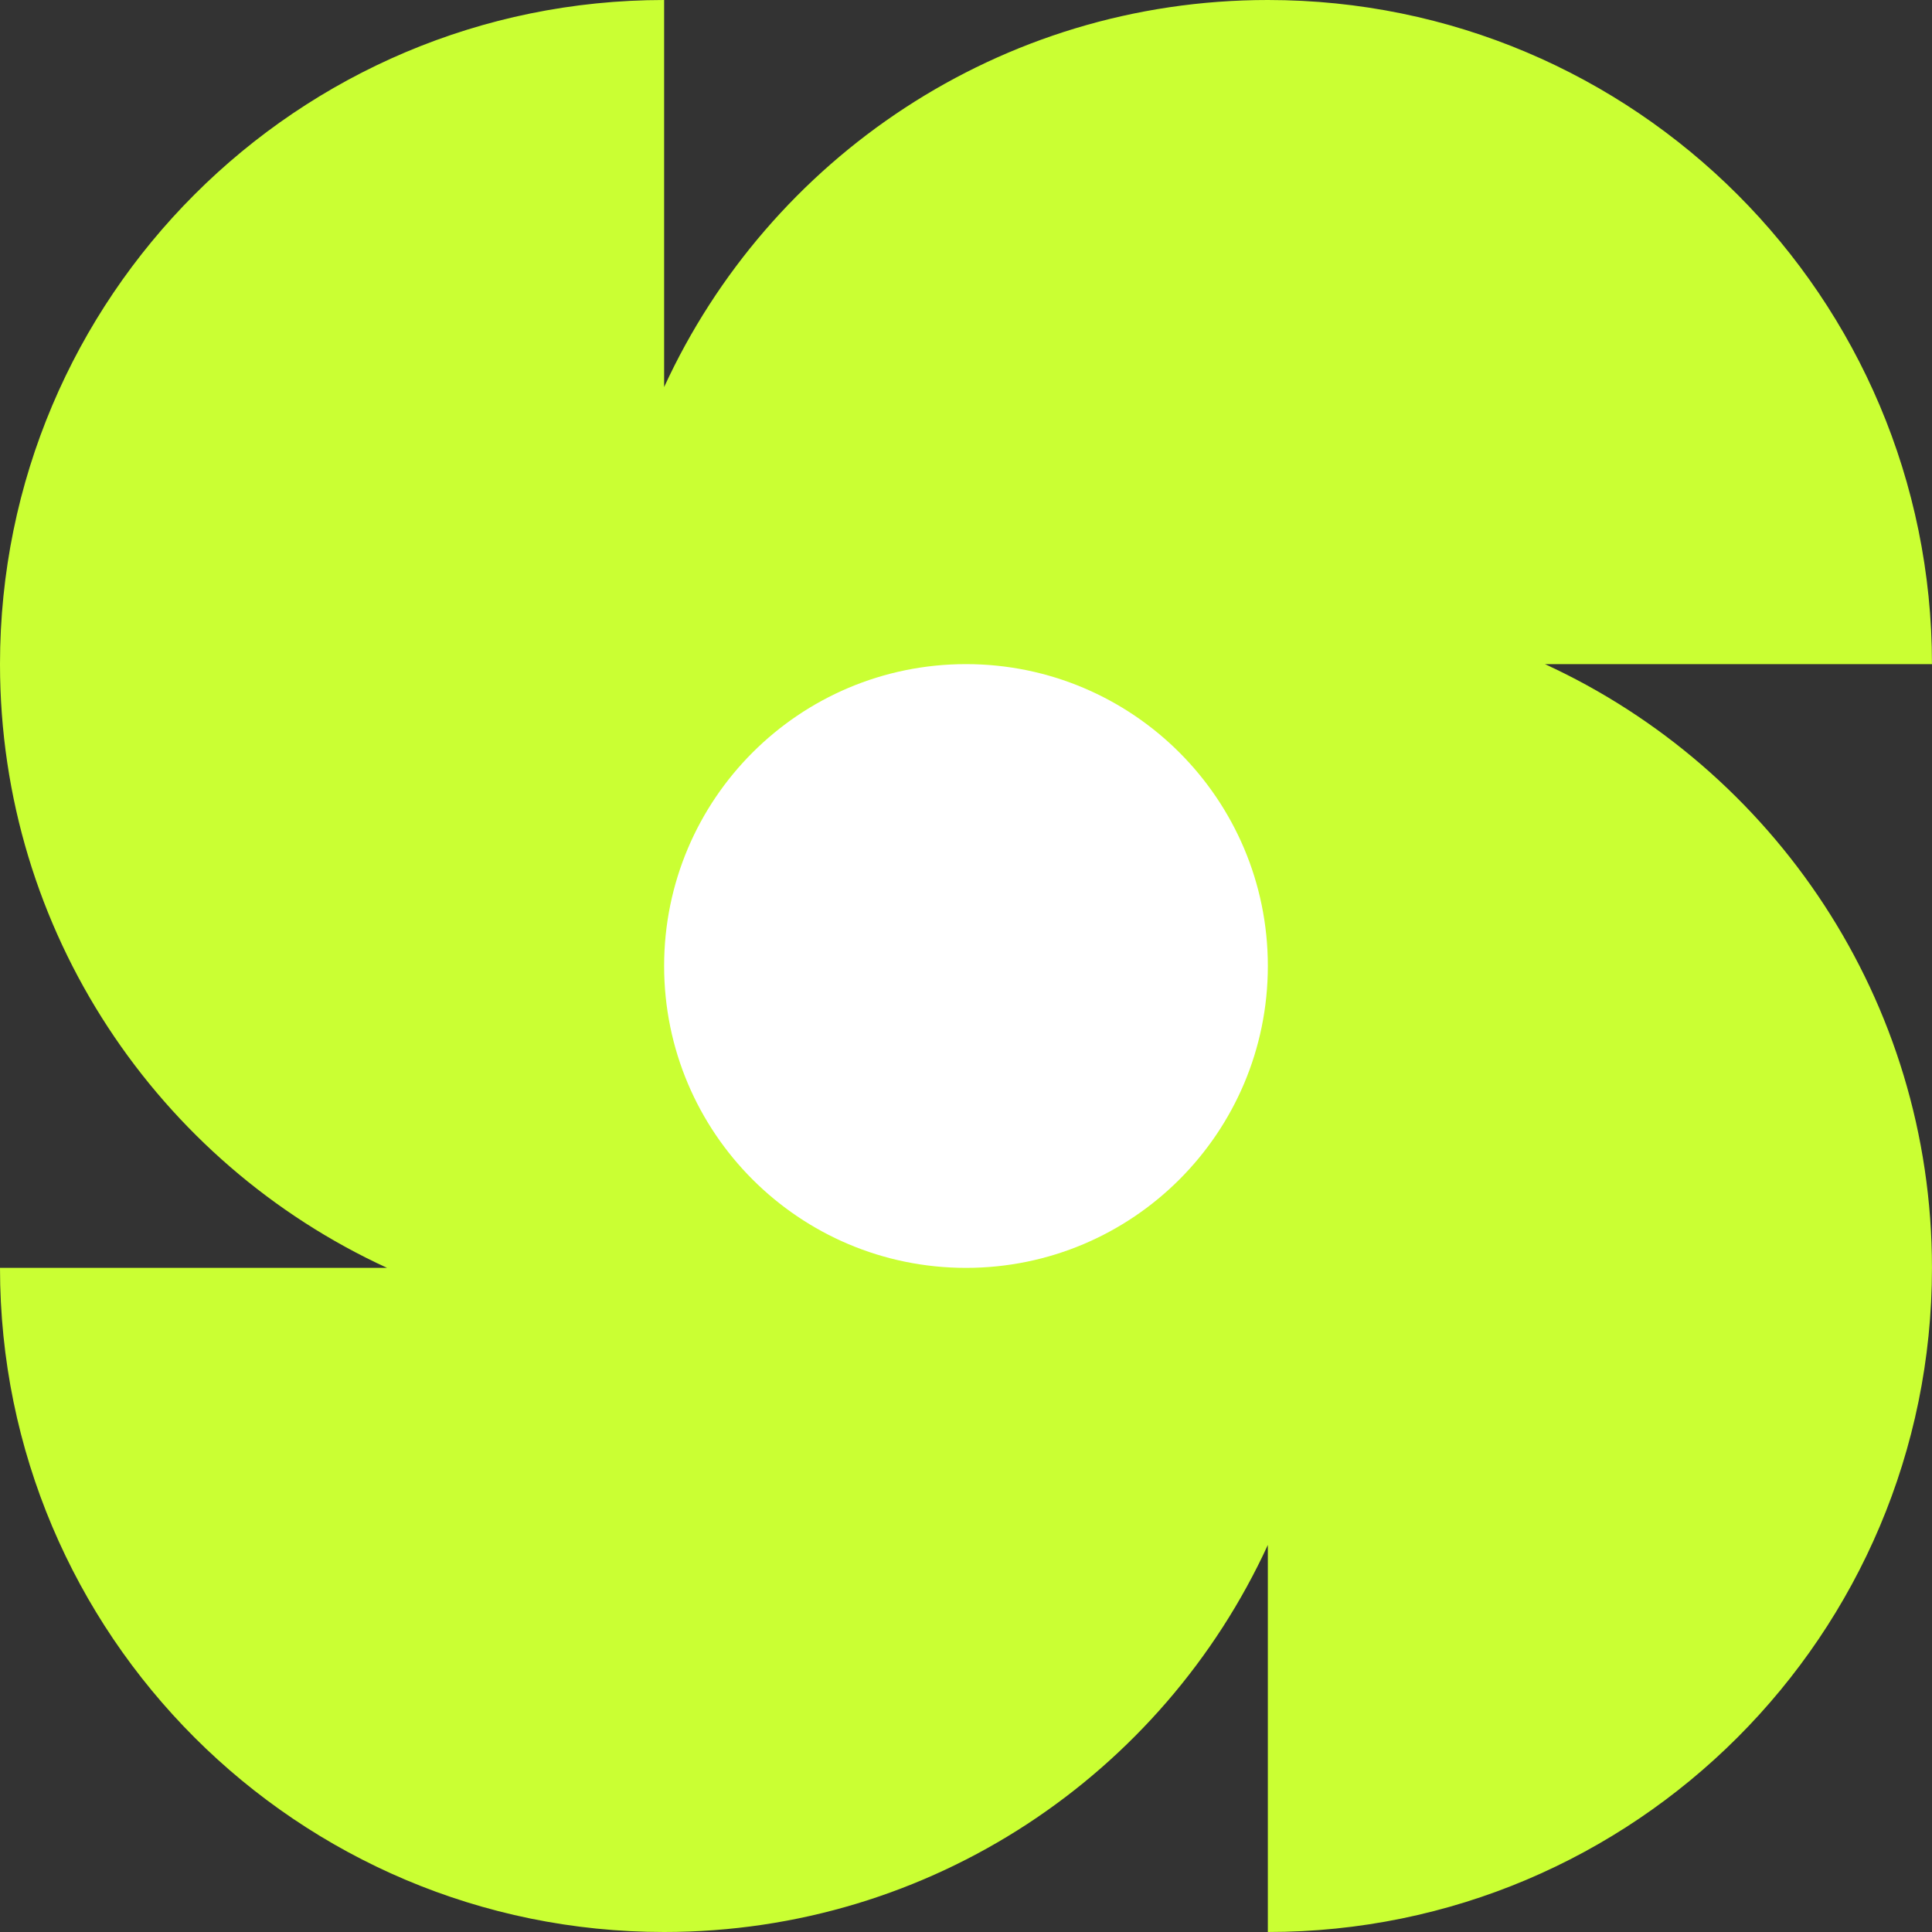
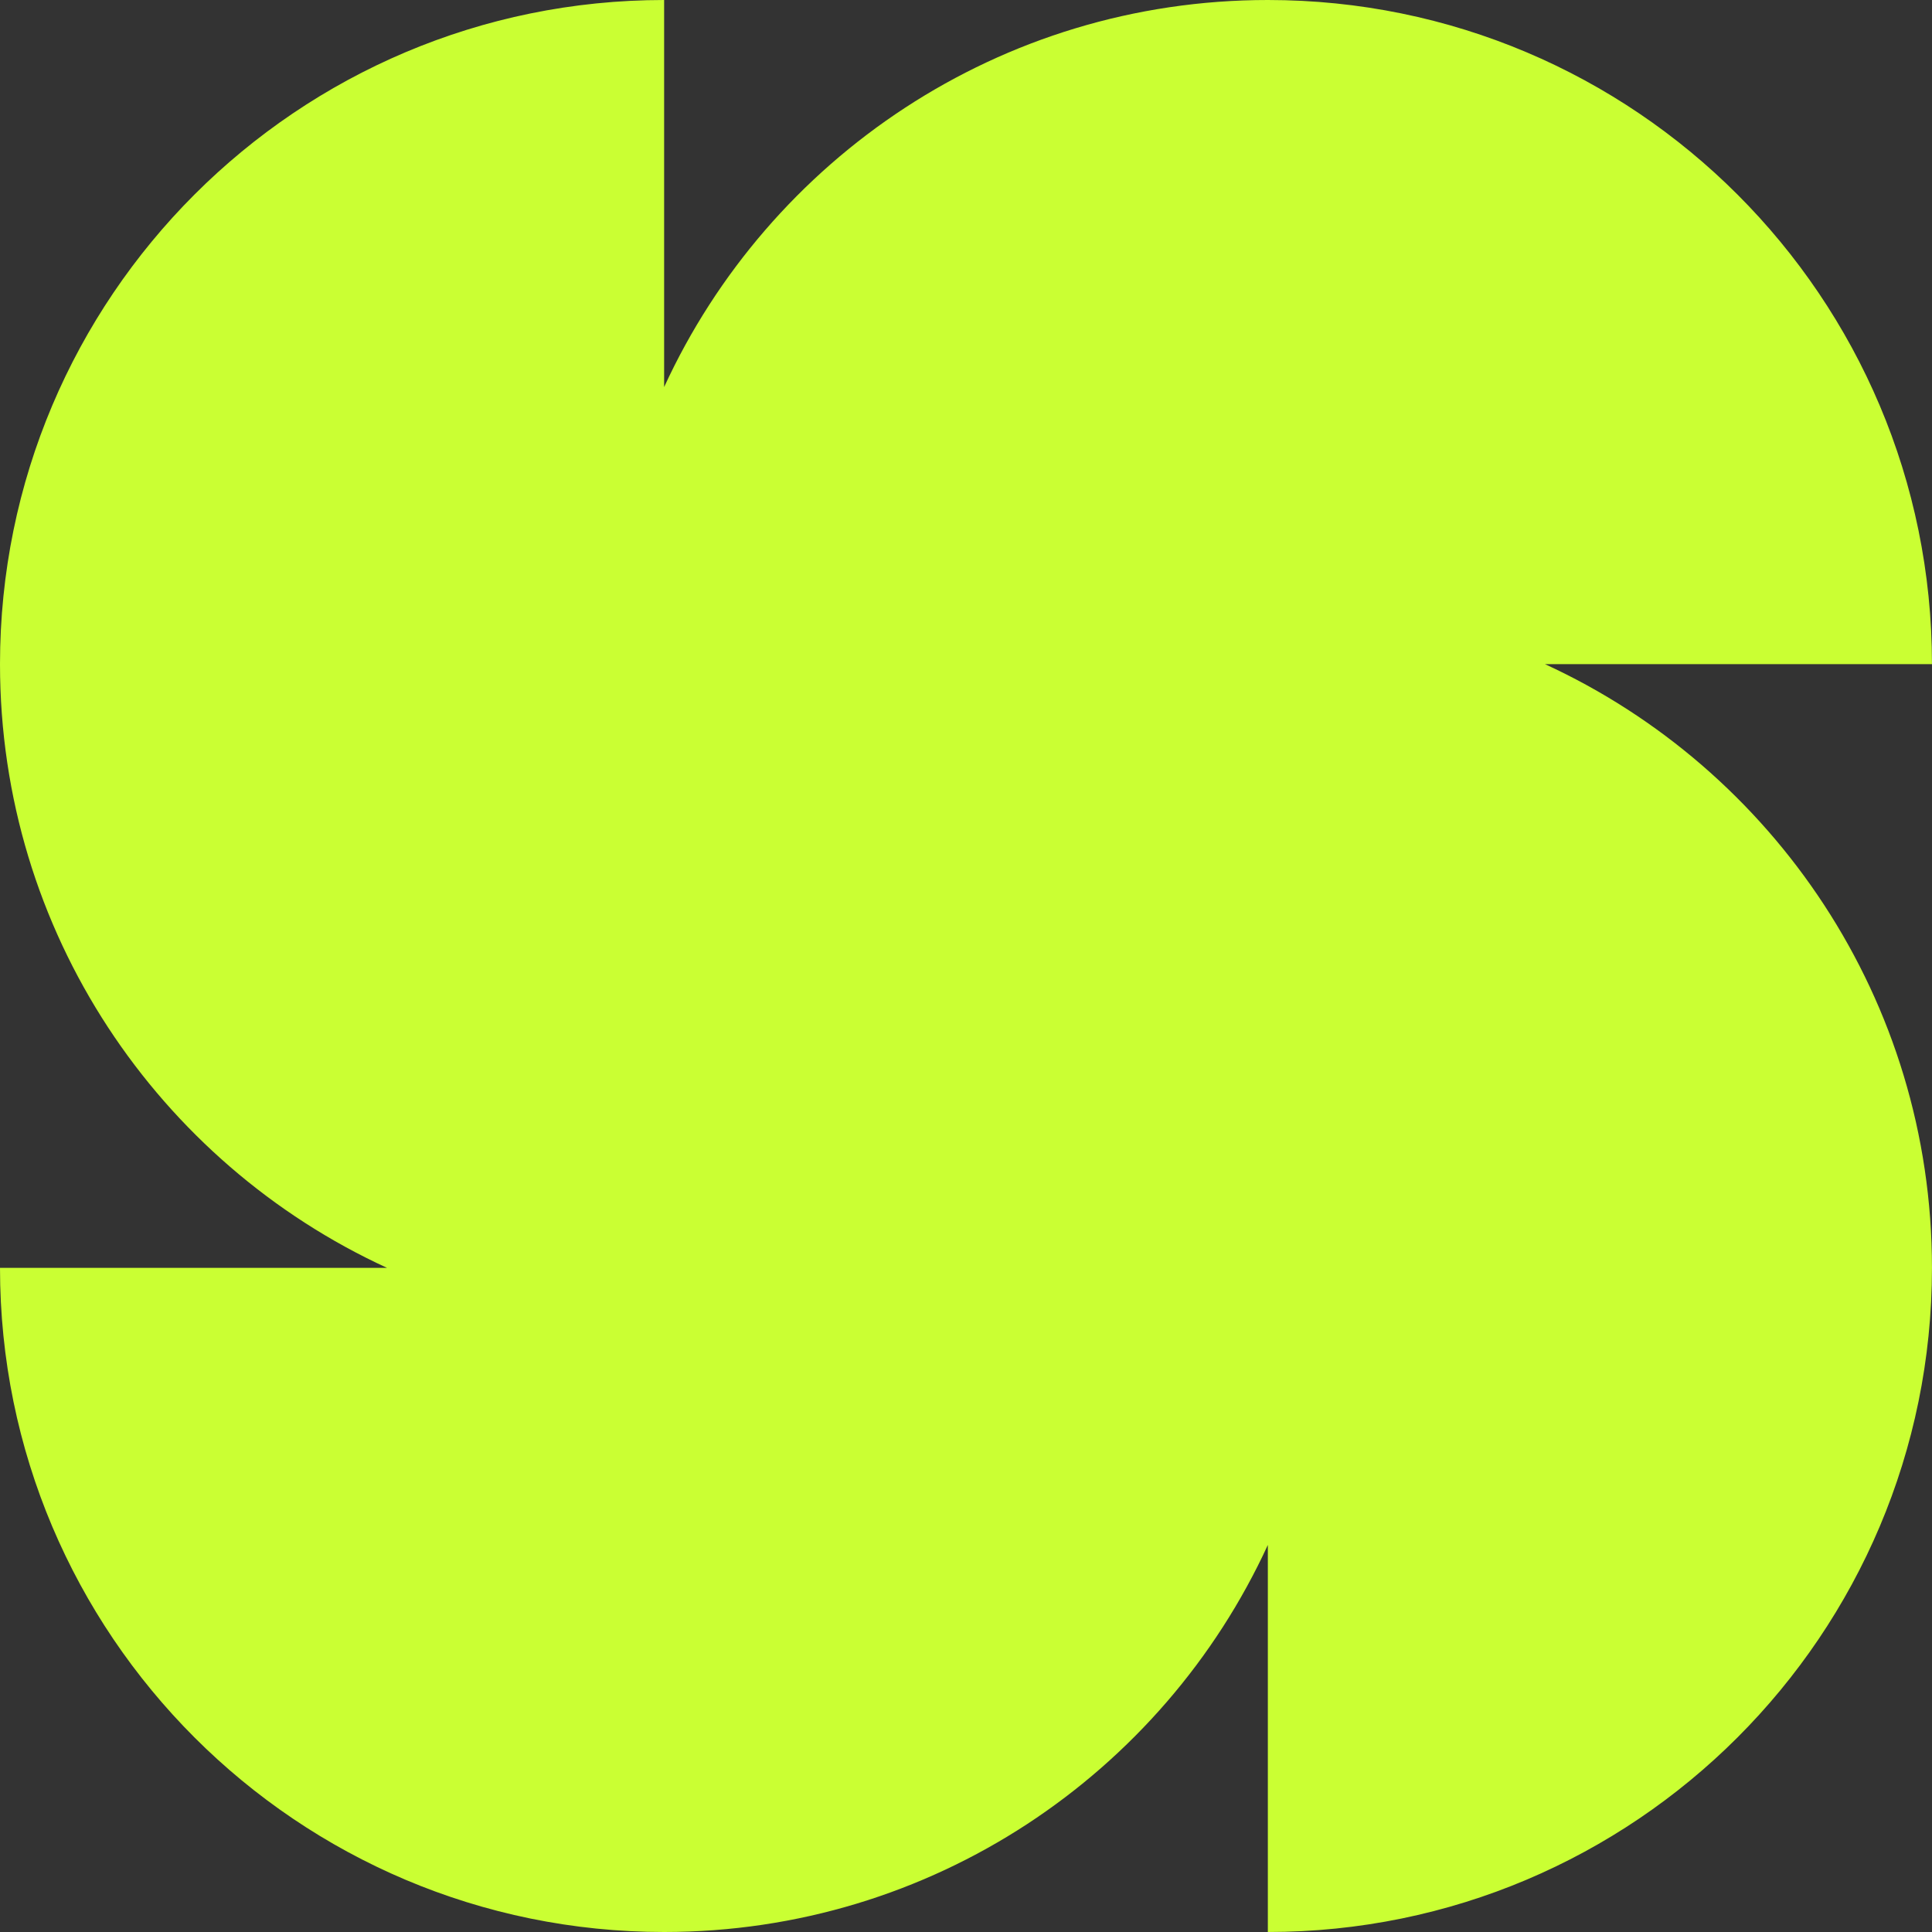
<svg xmlns="http://www.w3.org/2000/svg" width="64" height="64" viewBox="0 0 64 64" fill="none">
  <rect x="0" y="0" width="64" height="64" fill="#333333" stroke="none" />
  <path d="M-0 22C-0 30.874 5.254 38.522 12.822 42H-0C-0 54.15 9.849 64 22 64C30.874 64 38.521 58.745 41.999 51.178V64C54.15 64 63.999 54.15 63.999 42C63.999 33.126 58.745 25.478 51.178 22H63.999C63.999 9.85 54.15 0 41.999 0C33.125 0 25.478 5.255 22 12.822V0C9.849 0 -0 9.85 -0 22Z" fill="#CAFF33" />
-   <path d="M41.999 32C41.999 37.523 37.522 42 32 42C26.477 42 22 37.523 22 32C22 26.477 26.477 22 32 22C37.522 22 41.999 26.477 41.999 32Z" fill="white" />
</svg>